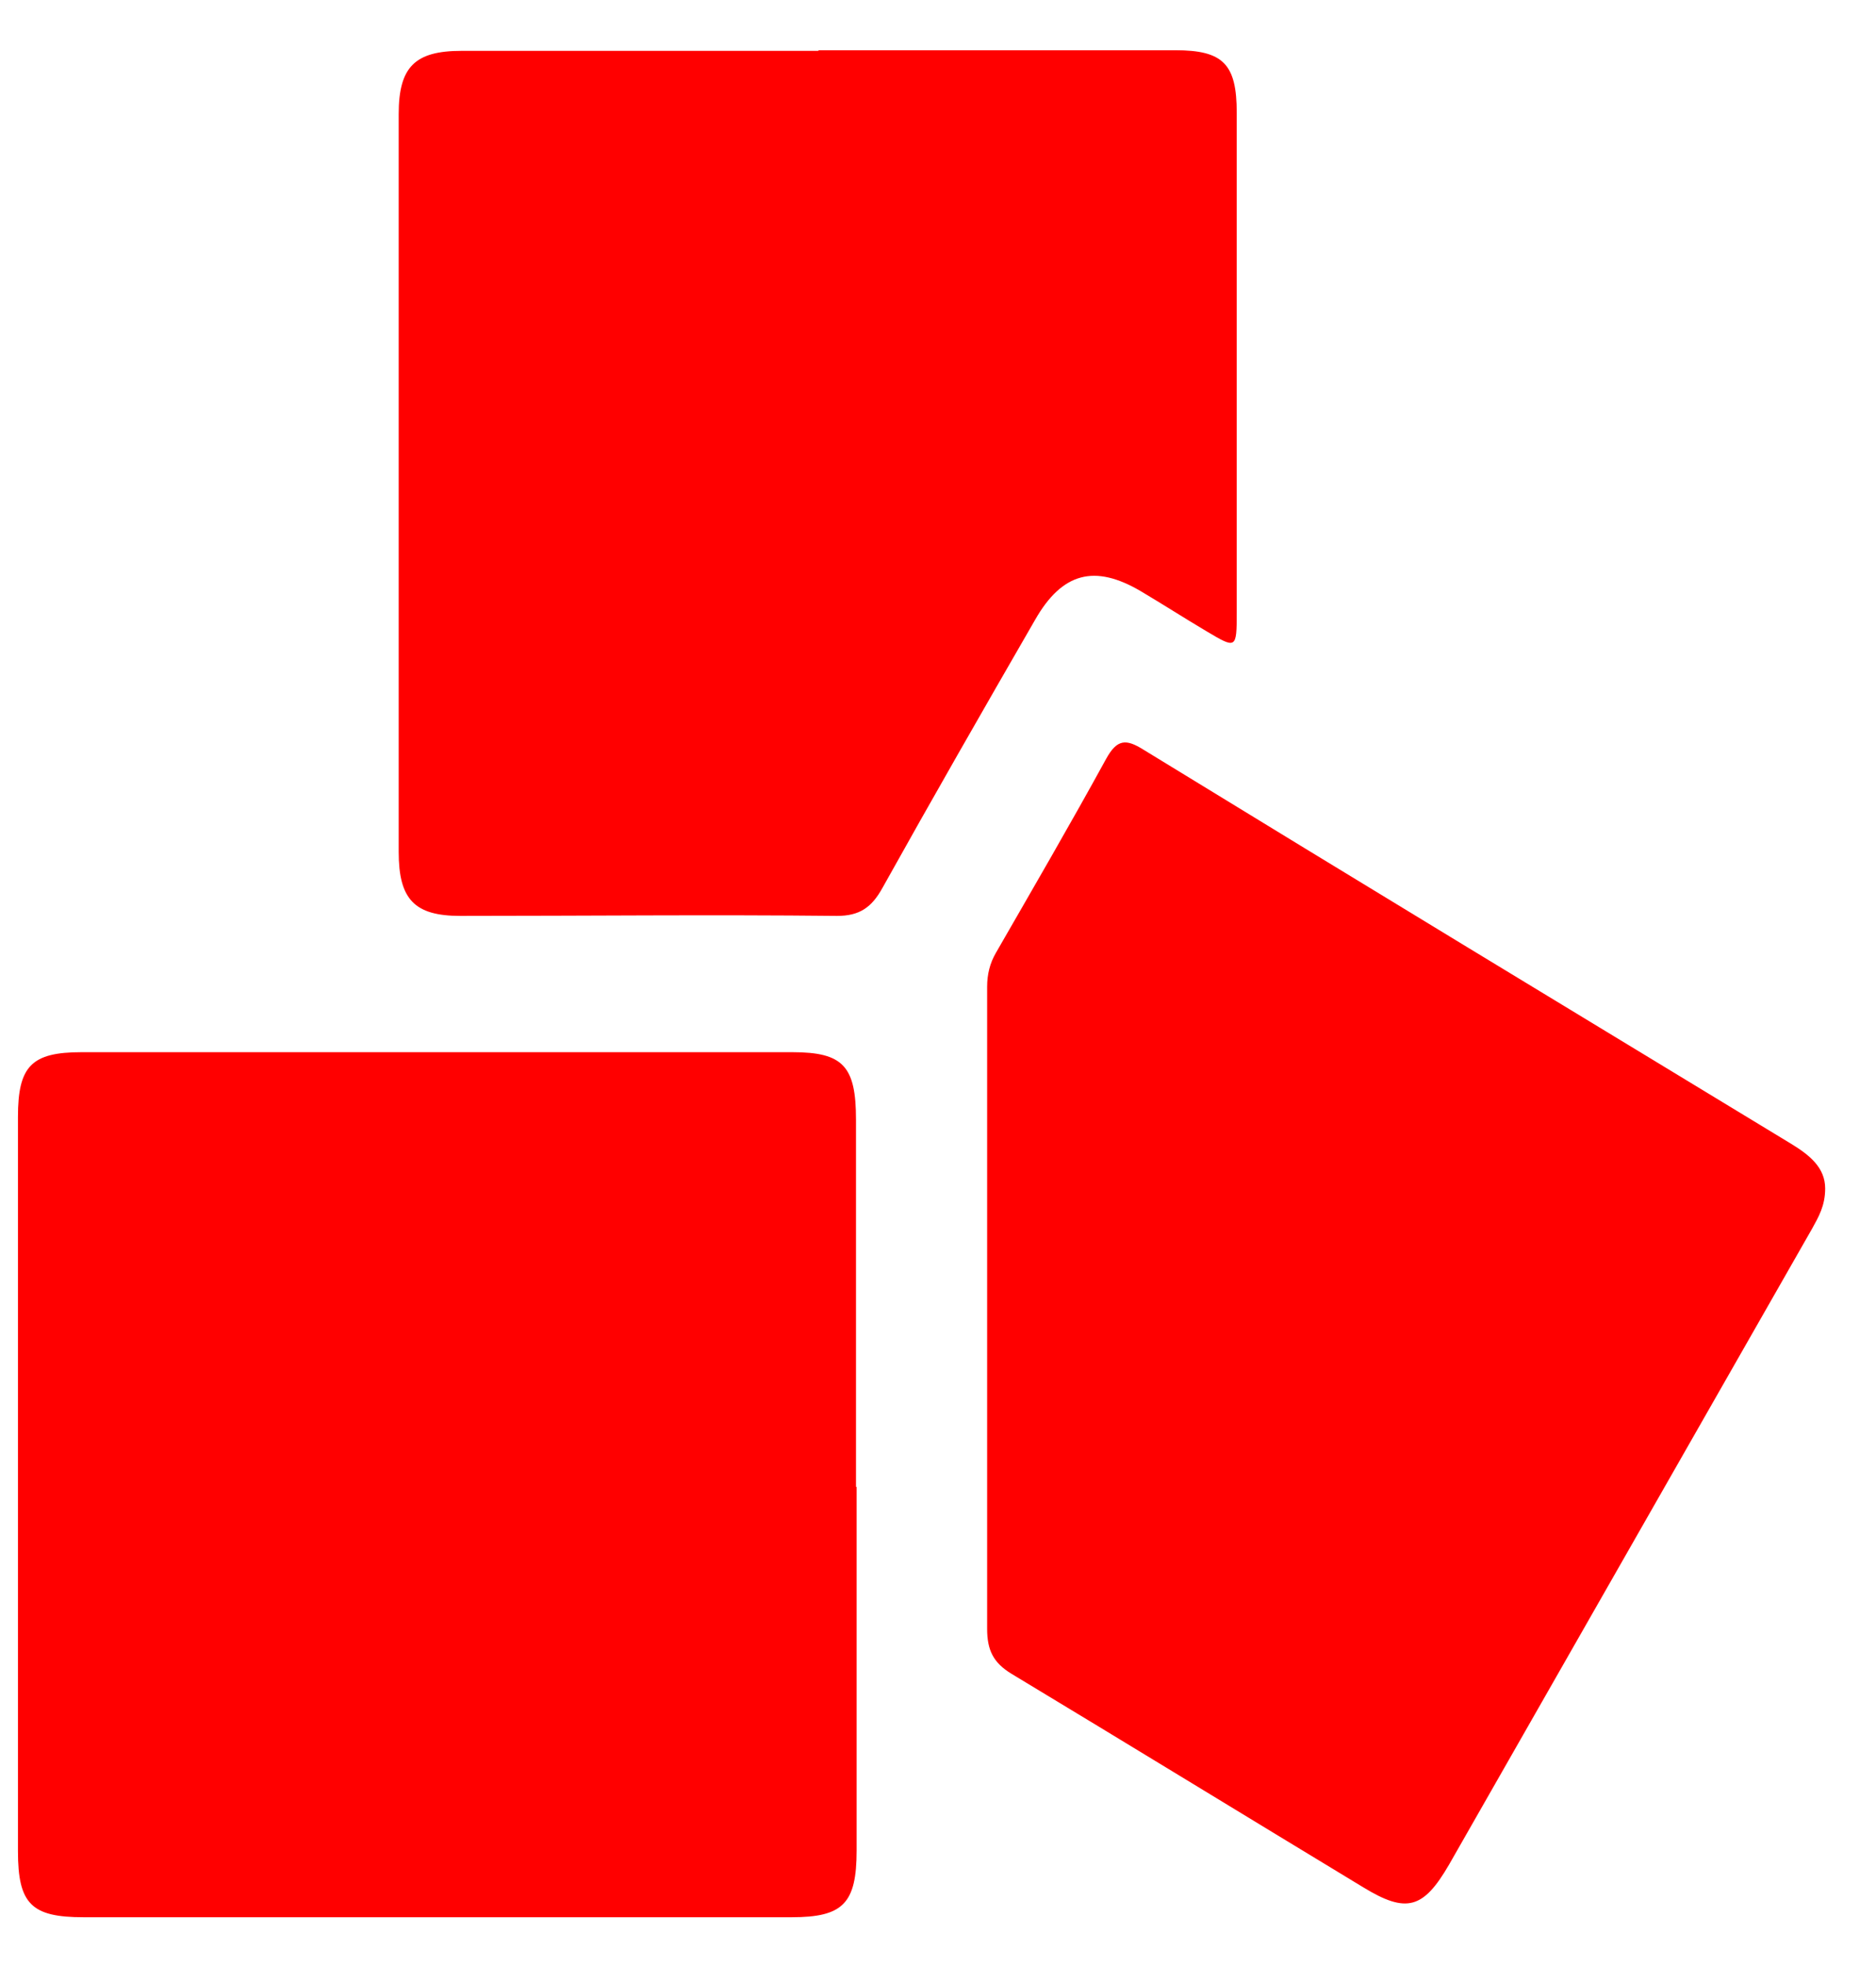
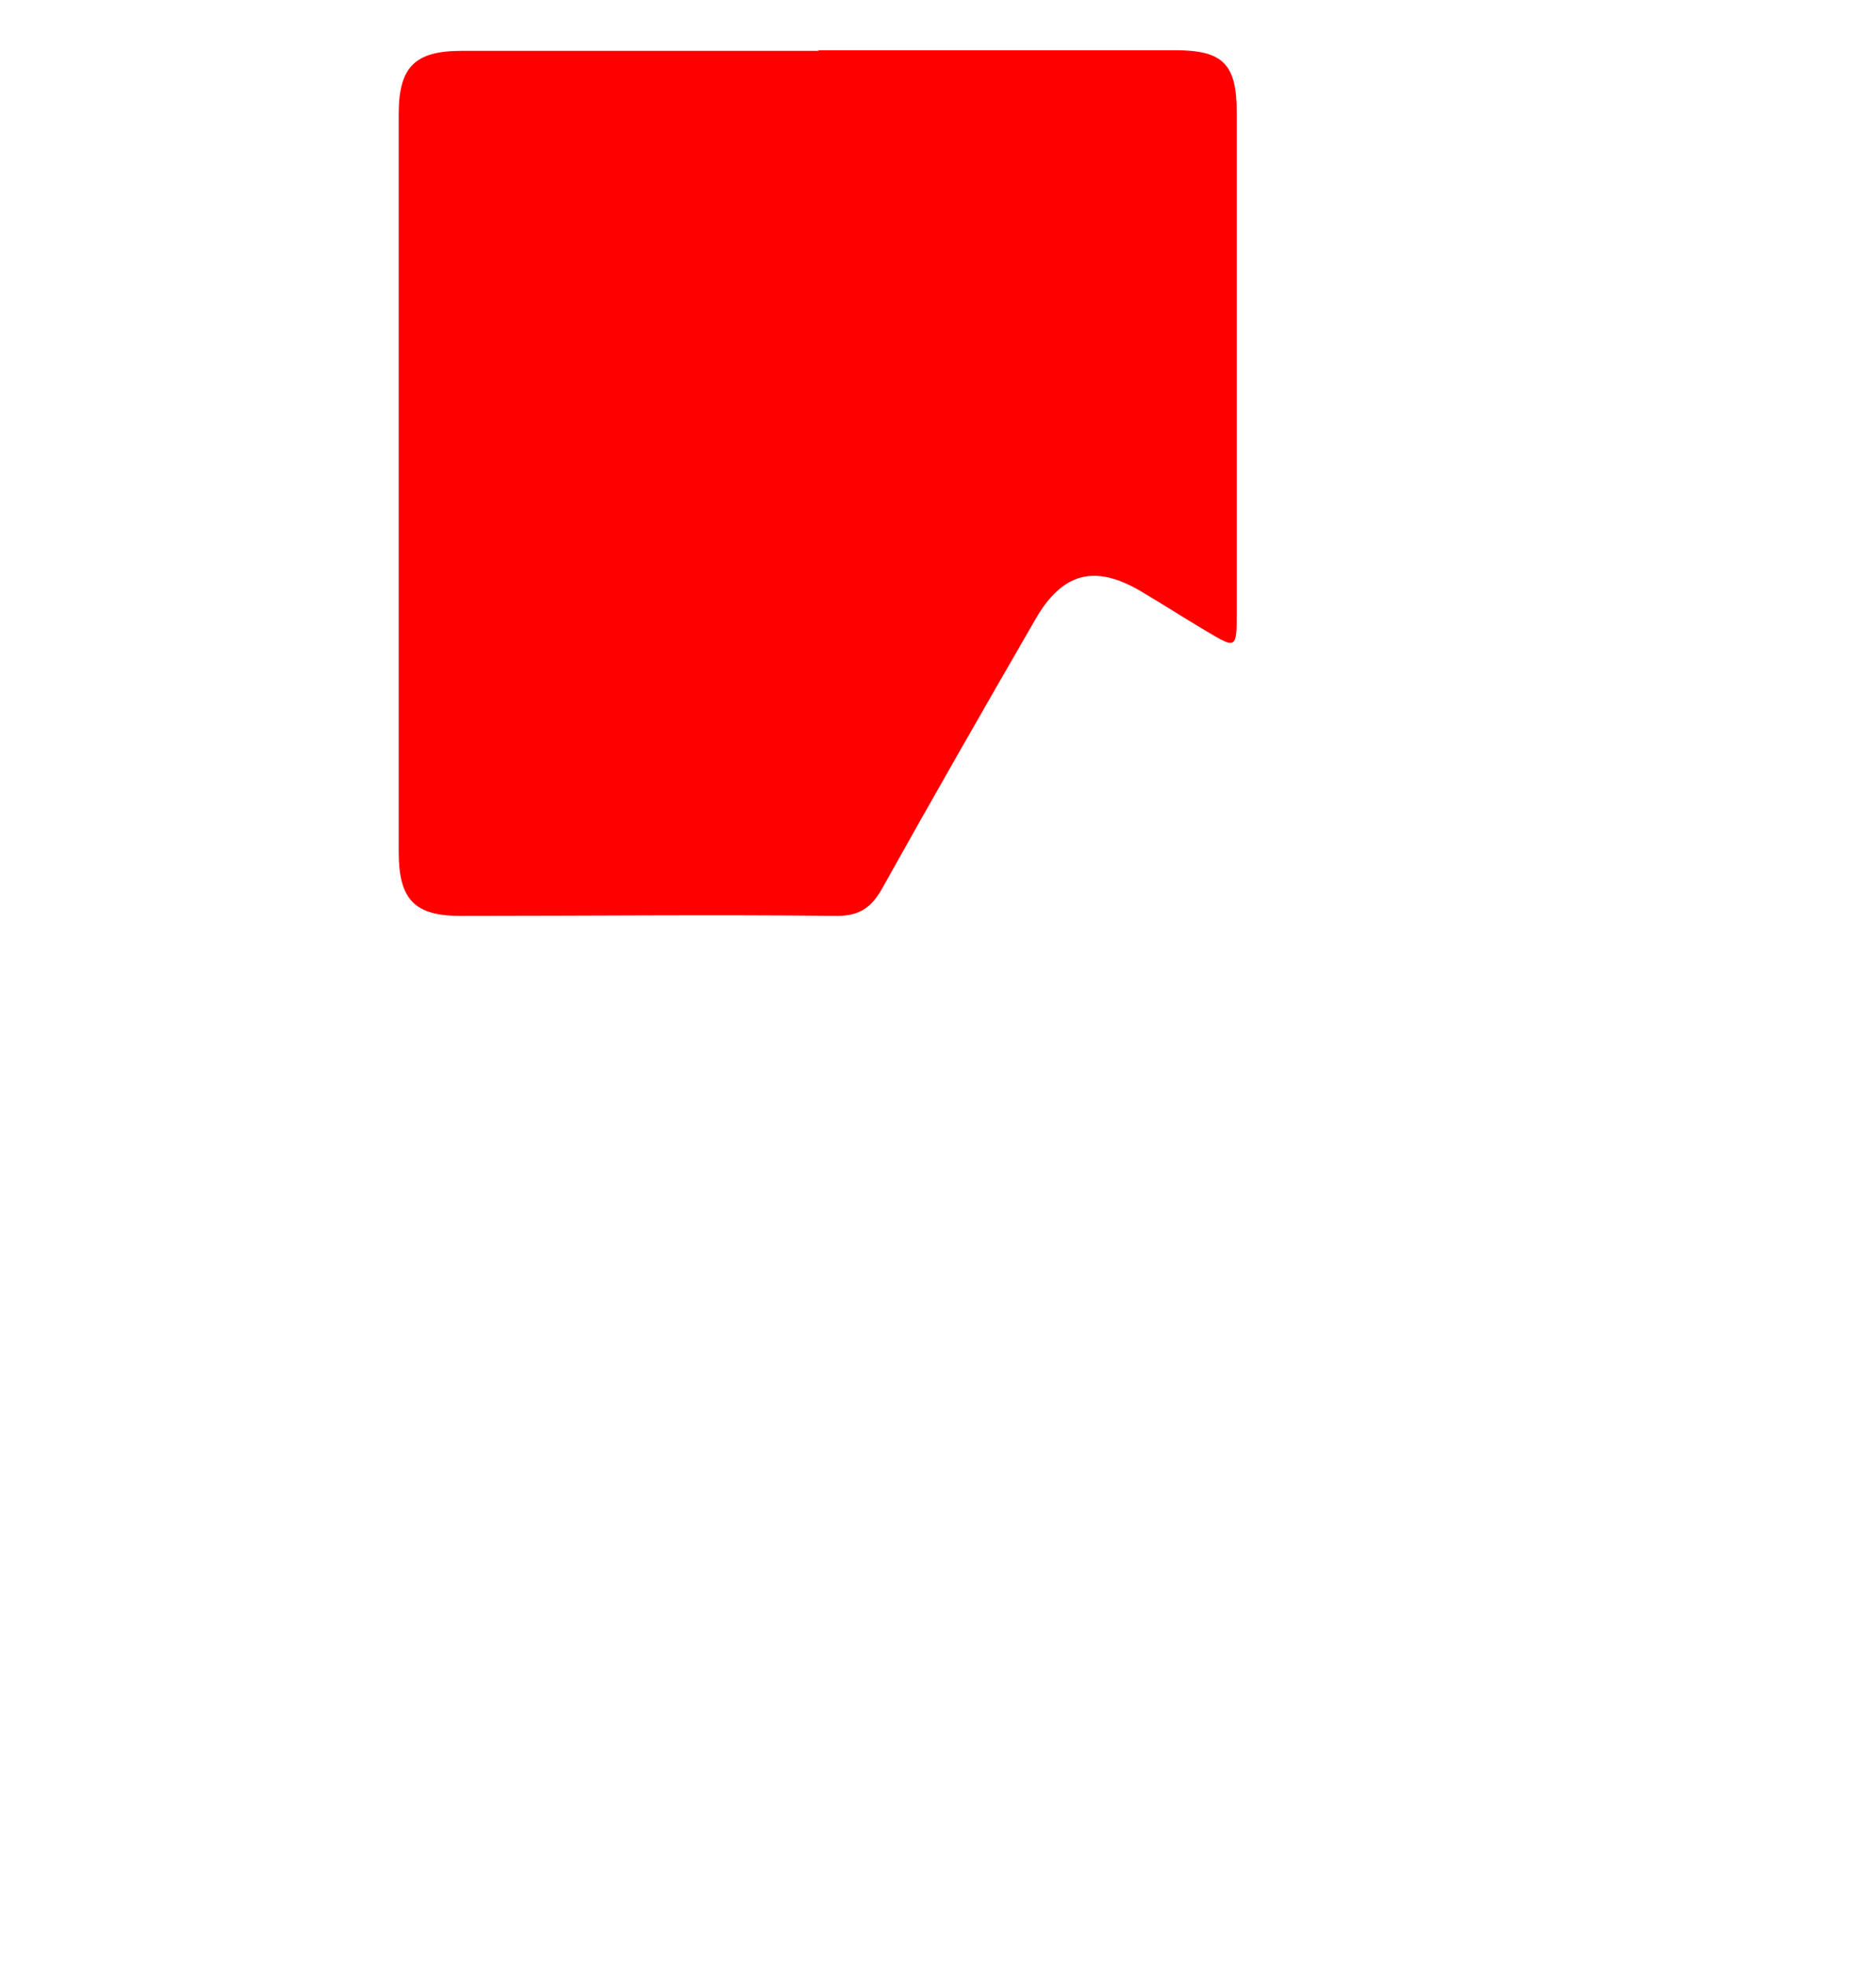
<svg xmlns="http://www.w3.org/2000/svg" width="21" height="22" viewBox="0 0 21 22" fill="none">
-   <path d="M9.589 16.638C9.589 17.992 9.589 19.353 9.589 20.707C9.589 21.299 9.438 21.454 8.862 21.454C6.22 21.454 3.578 21.454 0.935 21.454C0.352 21.454 0.201 21.306 0.201 20.715C0.201 17.976 0.201 15.237 0.201 12.498C0.201 11.93 0.352 11.774 0.913 11.774C3.562 11.774 6.22 11.774 8.87 11.774C9.438 11.774 9.582 11.93 9.582 12.529C9.582 13.899 9.582 15.268 9.582 16.638H9.589Z" fill="#FF0000" />
  <path d="M9.158 0.562C10.49 0.562 11.823 0.562 13.155 0.562C13.693 0.562 13.844 0.717 13.844 1.262C13.844 3.129 13.844 4.989 13.844 6.857C13.844 7.261 13.837 7.261 13.511 7.067C13.261 6.919 13.019 6.763 12.769 6.615C12.254 6.312 11.891 6.405 11.588 6.934C11.013 7.93 10.437 8.934 9.877 9.938C9.756 10.156 9.62 10.249 9.37 10.249C7.961 10.234 6.561 10.249 5.152 10.249C4.638 10.249 4.463 10.062 4.463 9.533C4.463 6.779 4.463 4.024 4.463 1.277C4.463 0.748 4.645 0.569 5.168 0.569C6.5 0.569 7.833 0.569 9.165 0.569L9.158 0.562Z" fill="#FF0000" />
-   <path d="M20.431 13.299C20.431 13.494 20.356 13.618 20.288 13.743C18.932 16.116 17.577 18.489 16.222 20.863C15.934 21.36 15.745 21.415 15.26 21.119C13.95 20.326 12.64 19.524 11.323 18.73C11.119 18.606 11.05 18.466 11.05 18.225C11.05 15.828 11.05 13.439 11.05 11.043C11.05 10.902 11.081 10.778 11.149 10.661C11.565 9.938 11.982 9.222 12.383 8.49C12.504 8.272 12.603 8.265 12.8 8.389C15.215 9.868 17.63 11.331 20.053 12.801C20.257 12.926 20.431 13.066 20.431 13.299Z" fill="#FF0000" />
</svg>